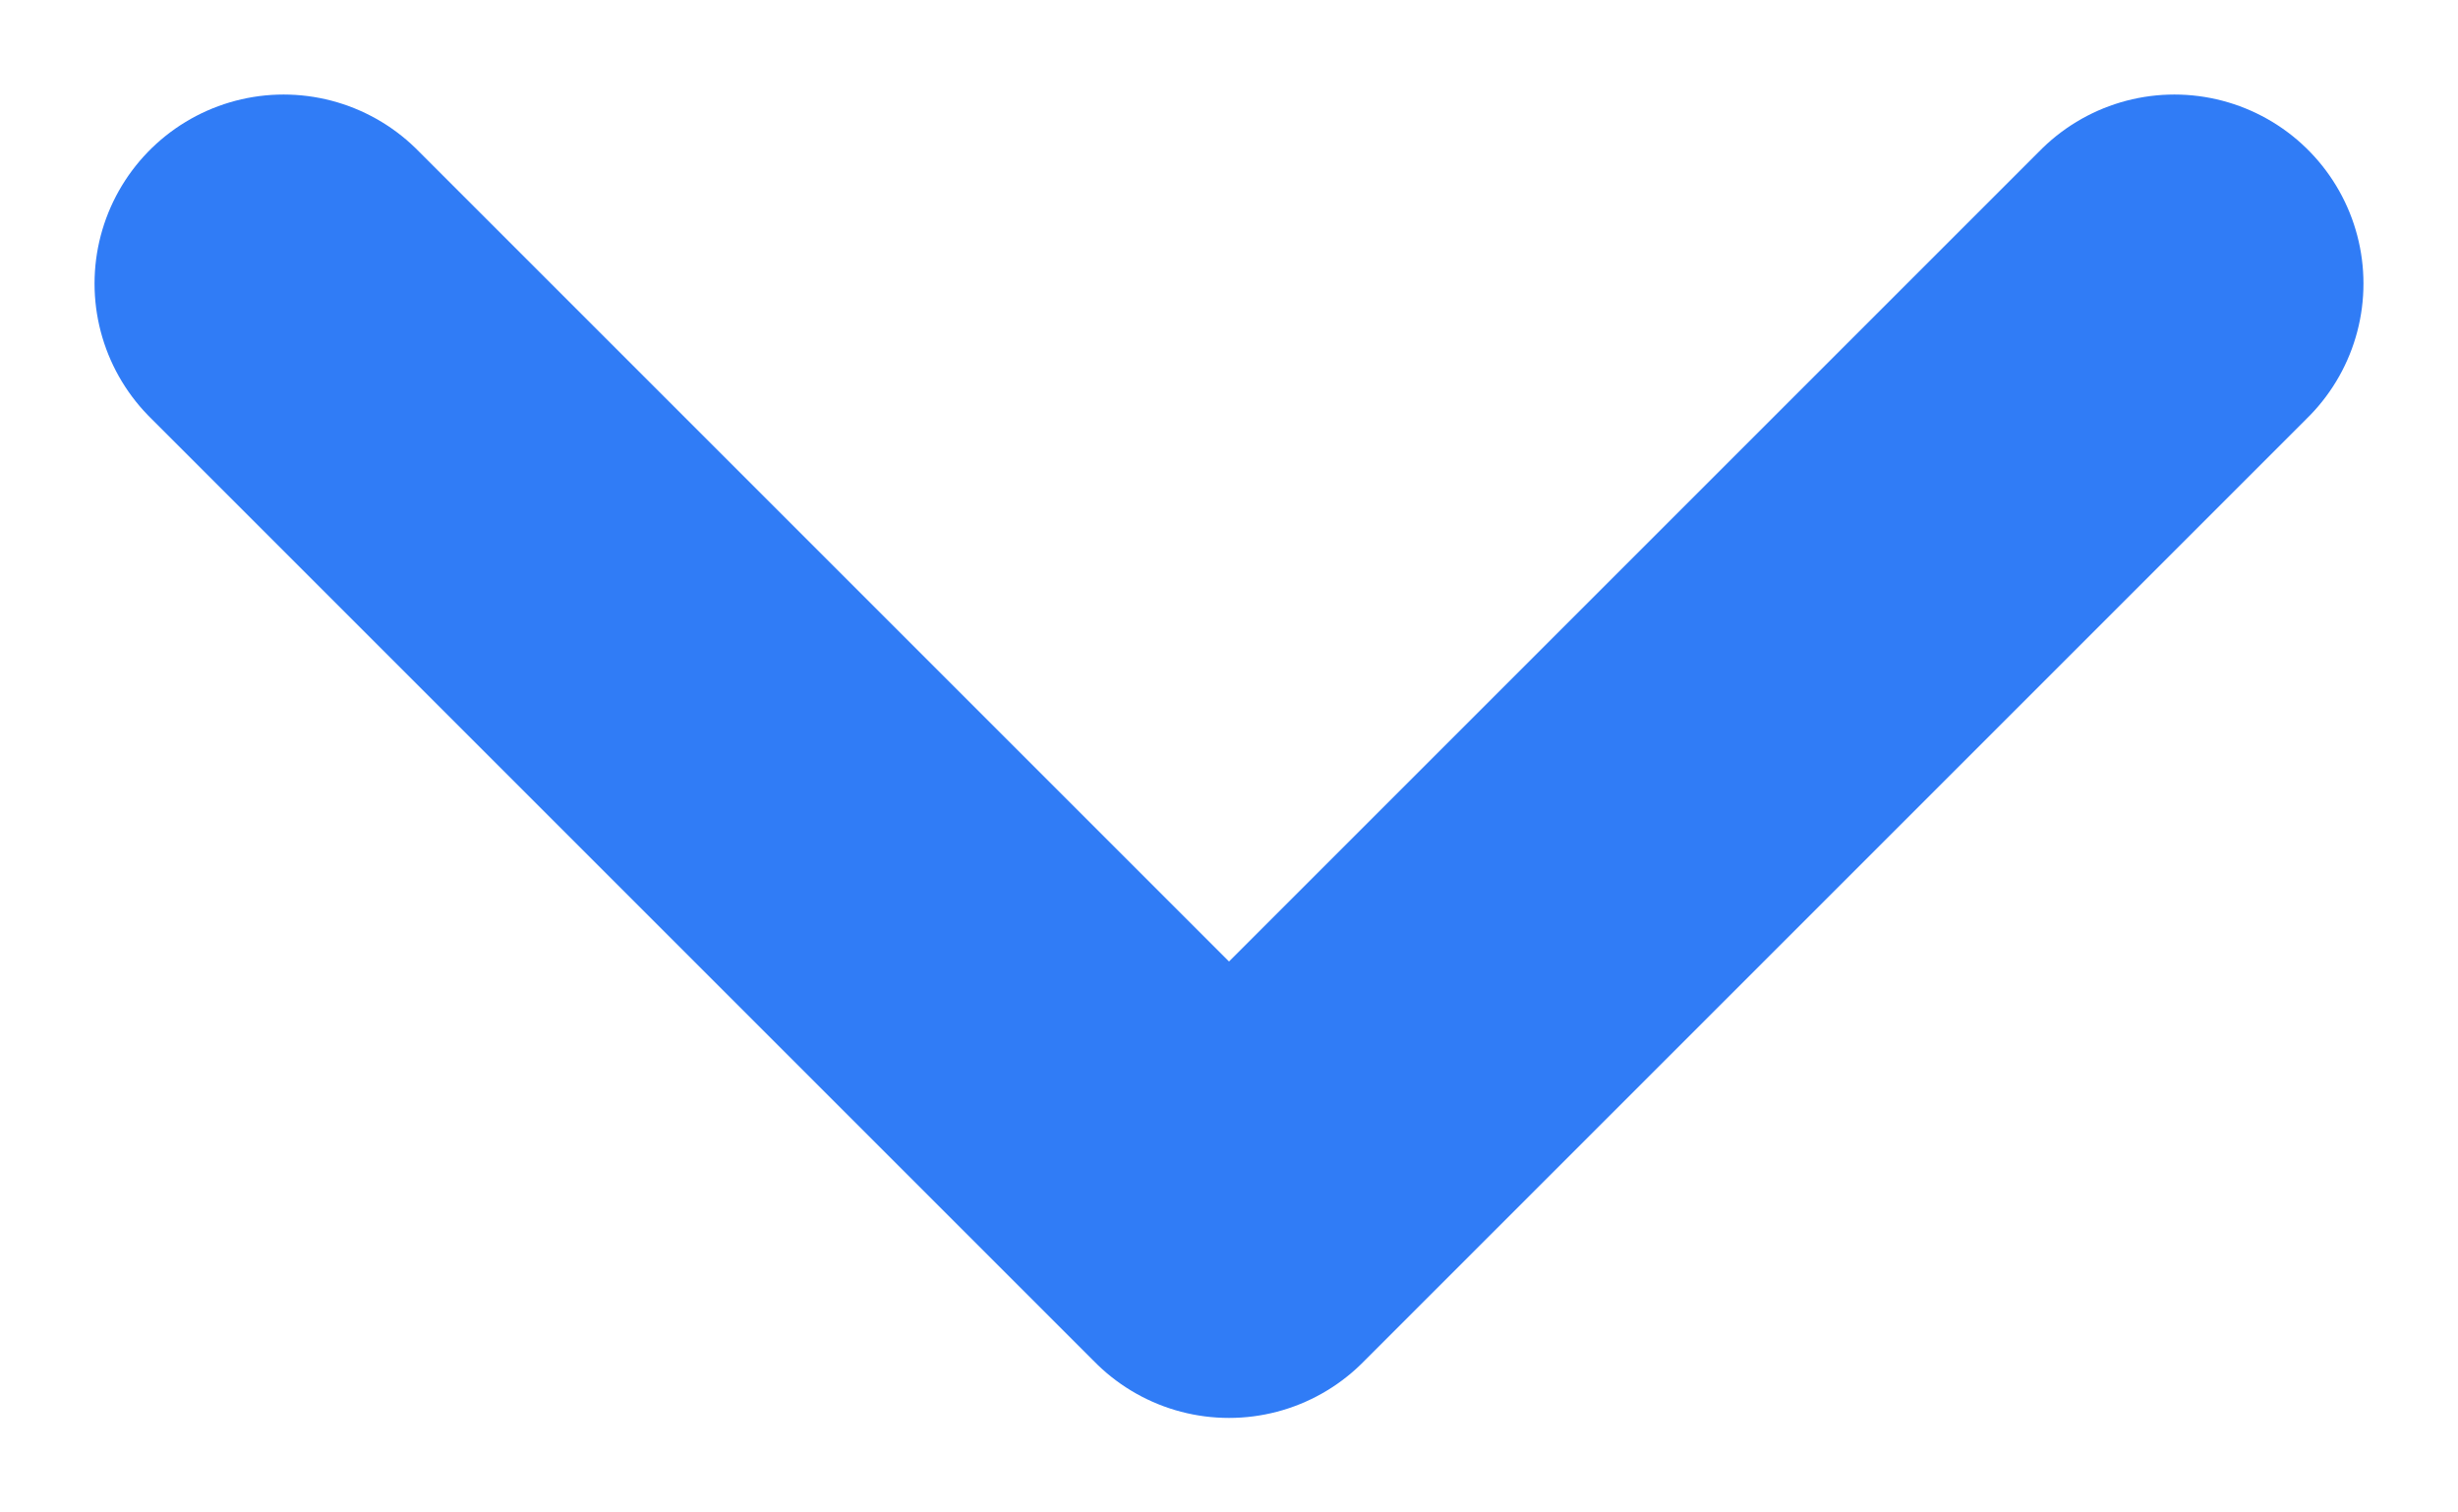
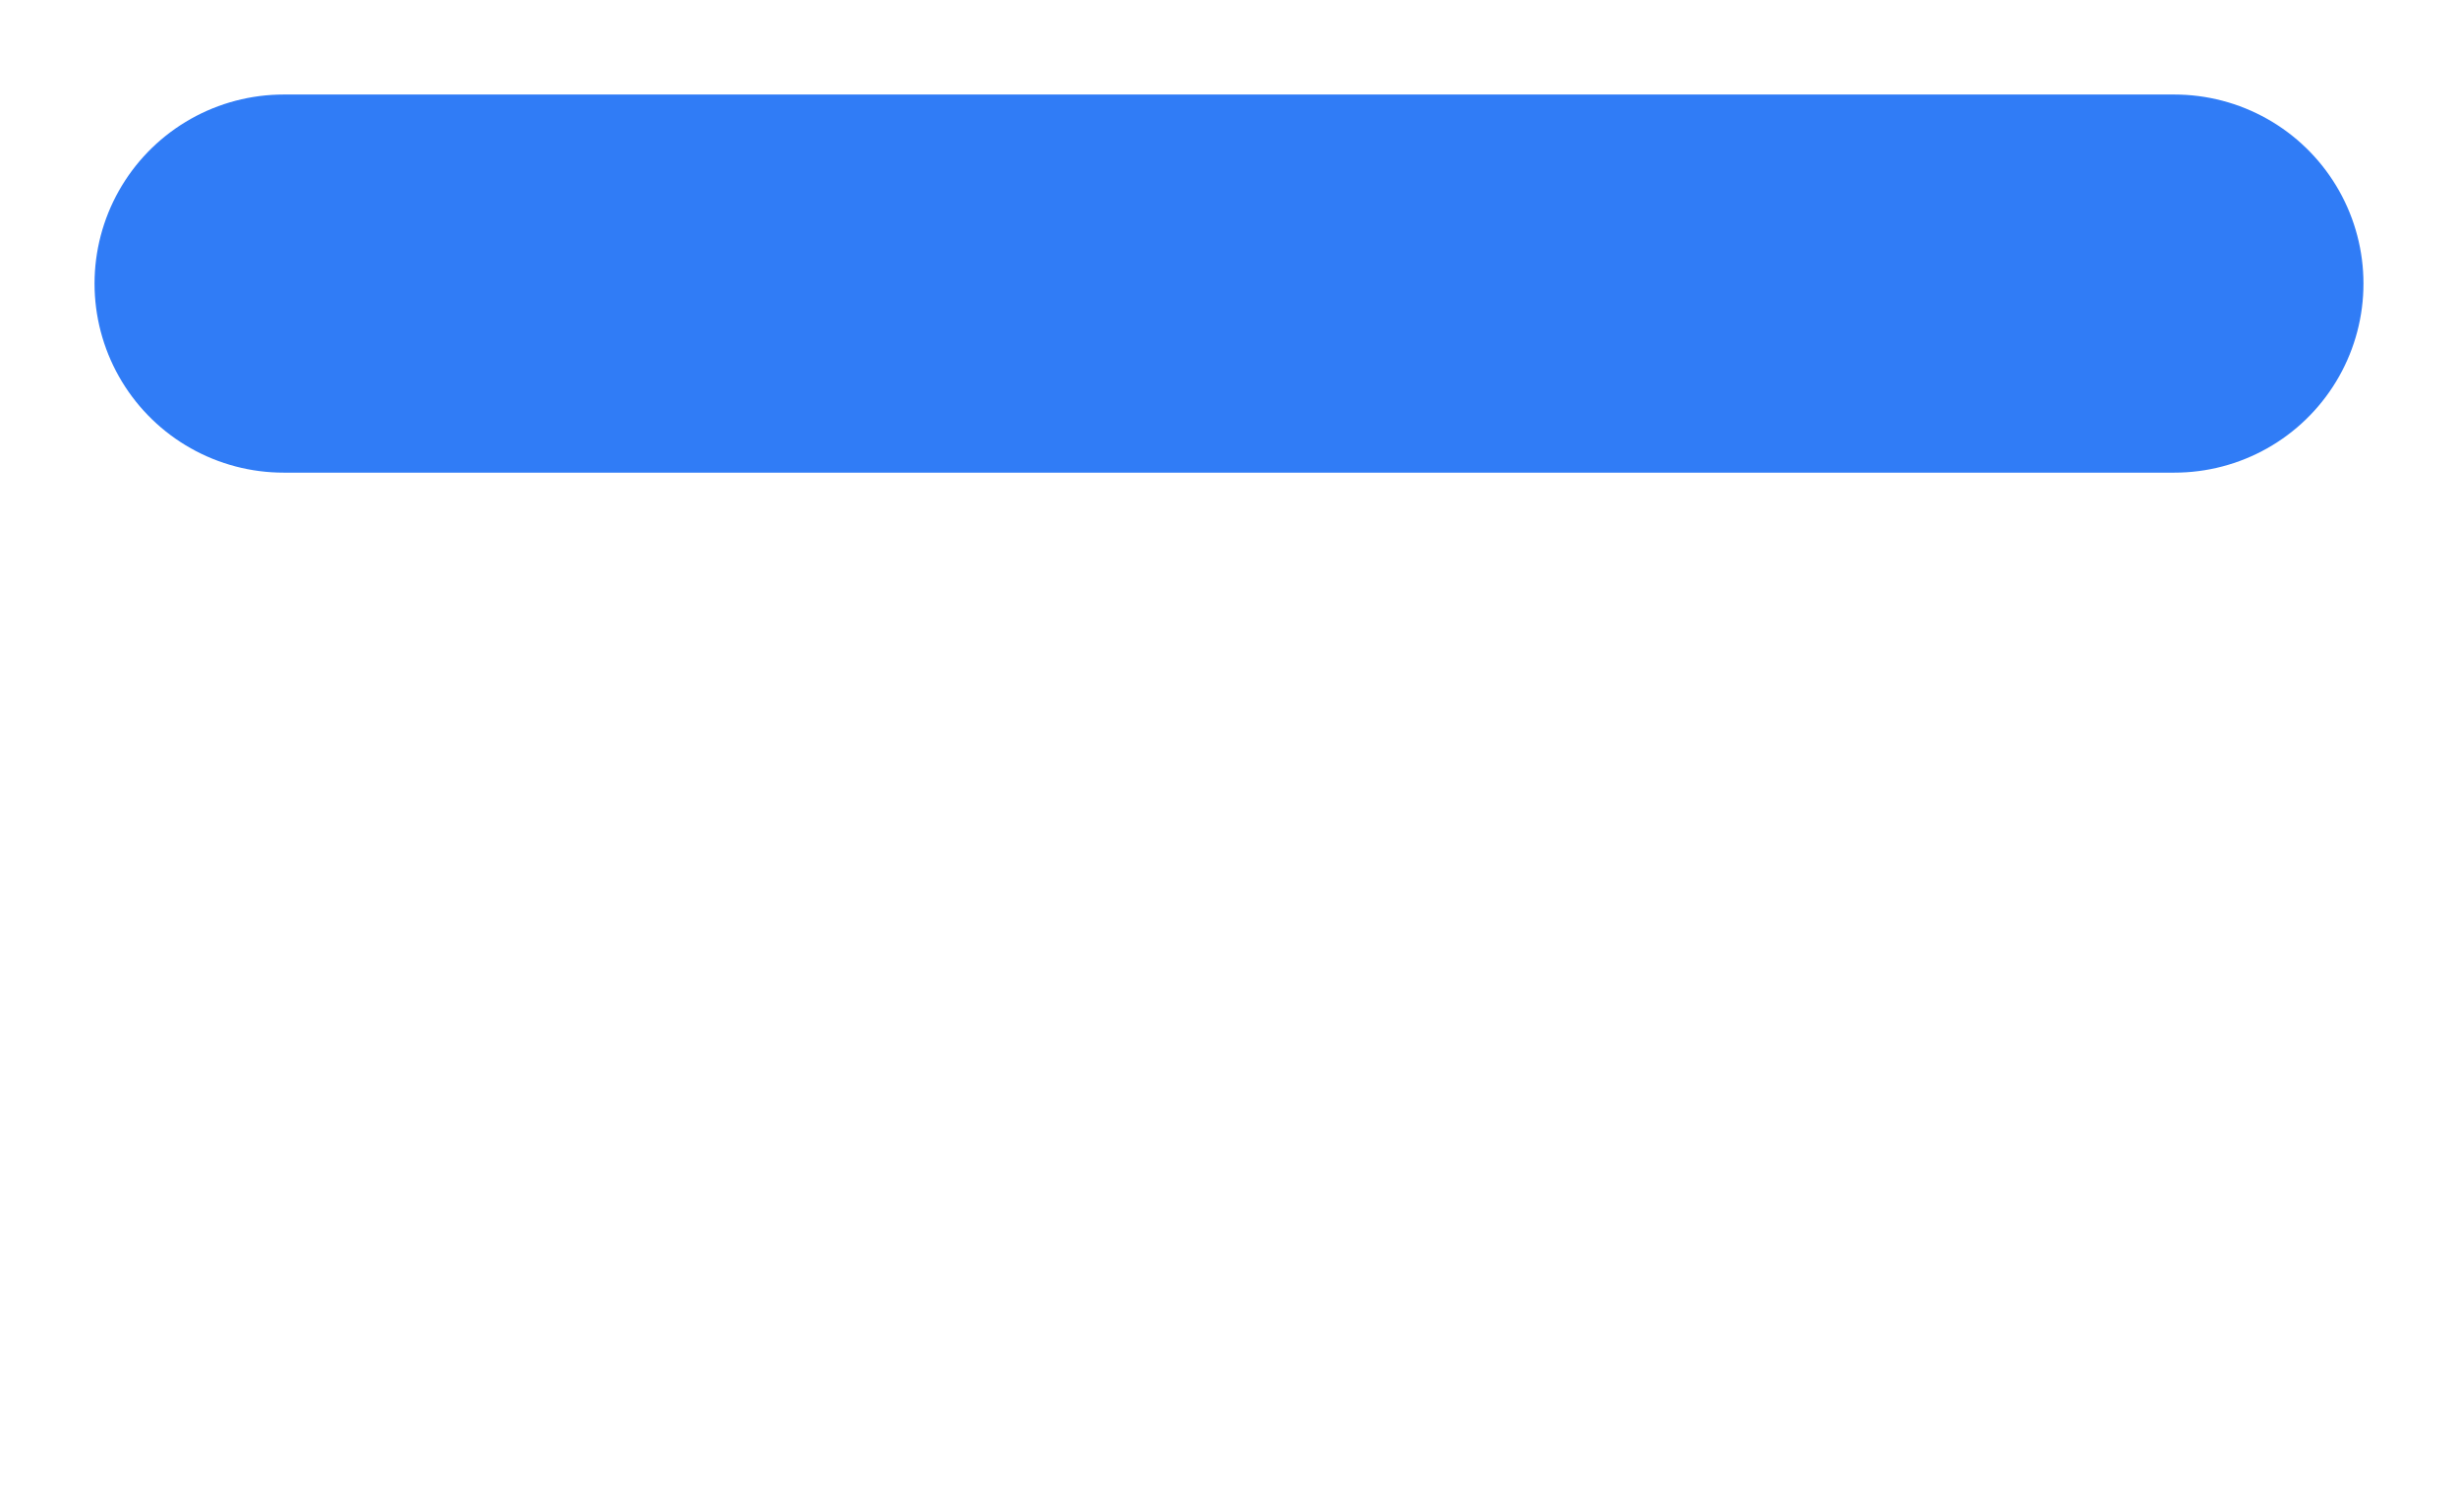
<svg xmlns="http://www.w3.org/2000/svg" width="13" height="8" viewBox="0 0 13 8" fill="none">
-   <path d="M1.5 1.5L6.5 6.5L11.5 1.5" stroke="#307CF6" stroke-width="2" stroke-linecap="round" stroke-linejoin="round" />
+   <path d="M1.5 1.5L11.5 1.5" stroke="#307CF6" stroke-width="2" stroke-linecap="round" stroke-linejoin="round" />
</svg>